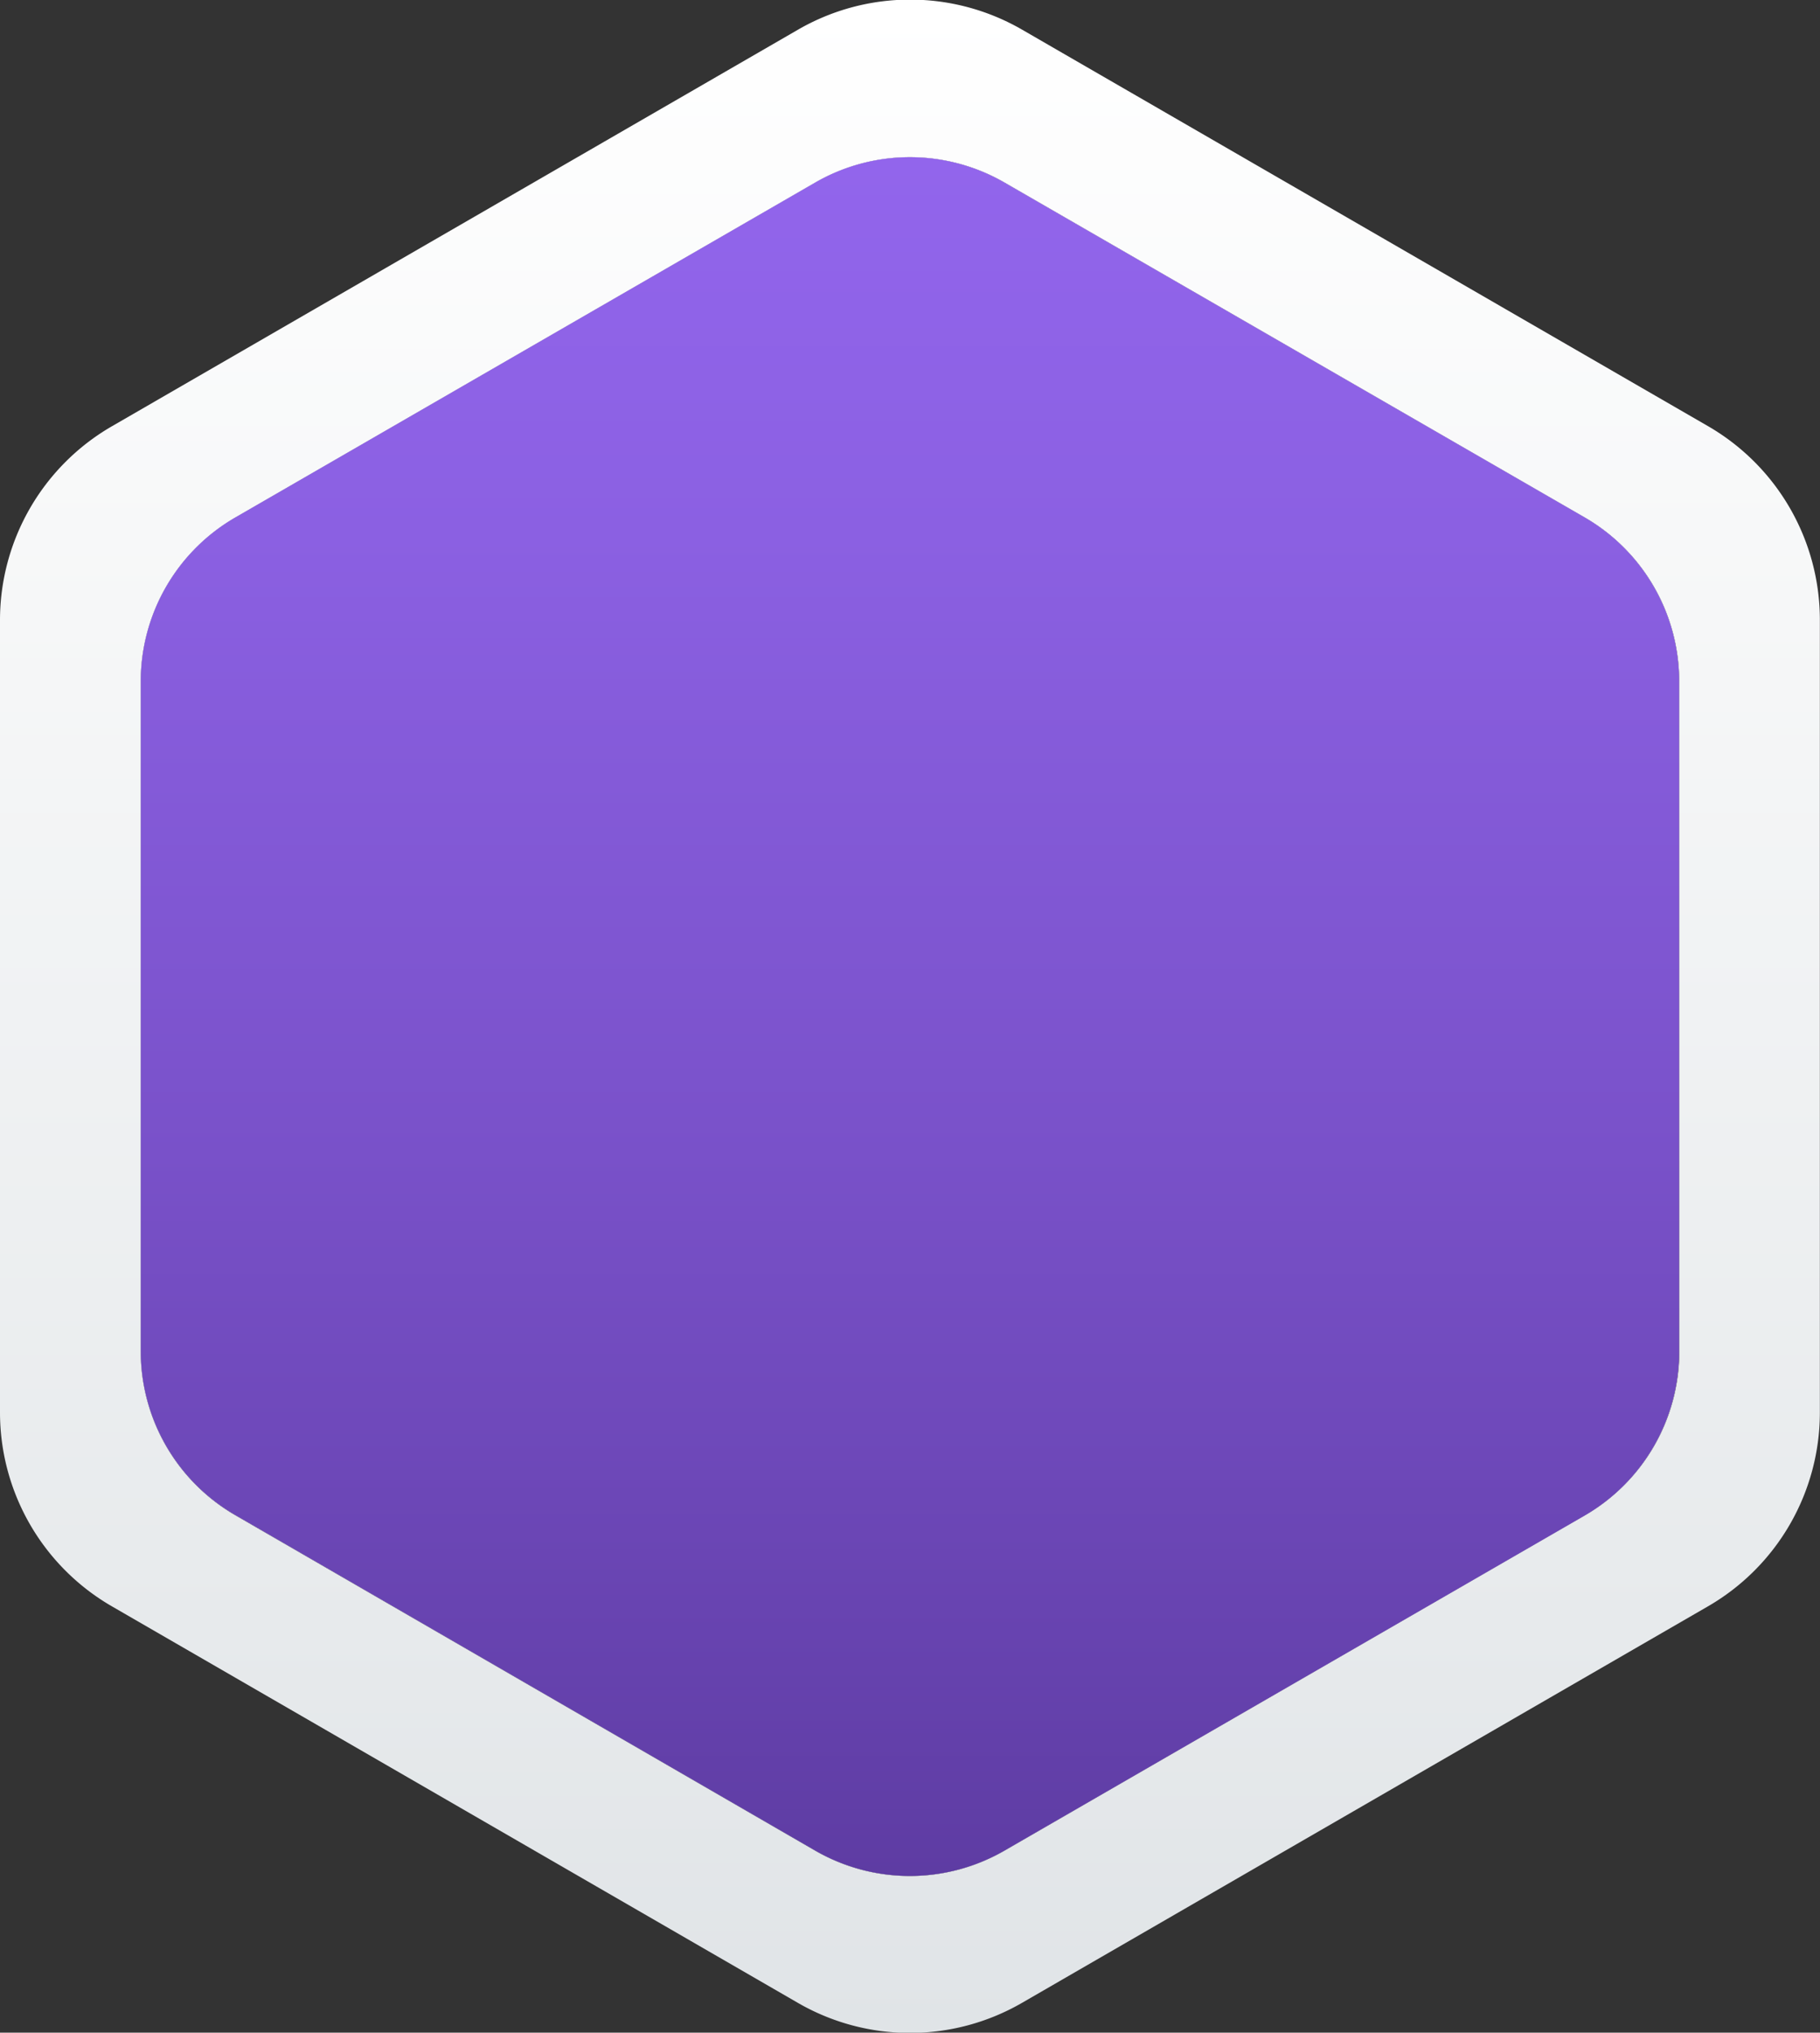
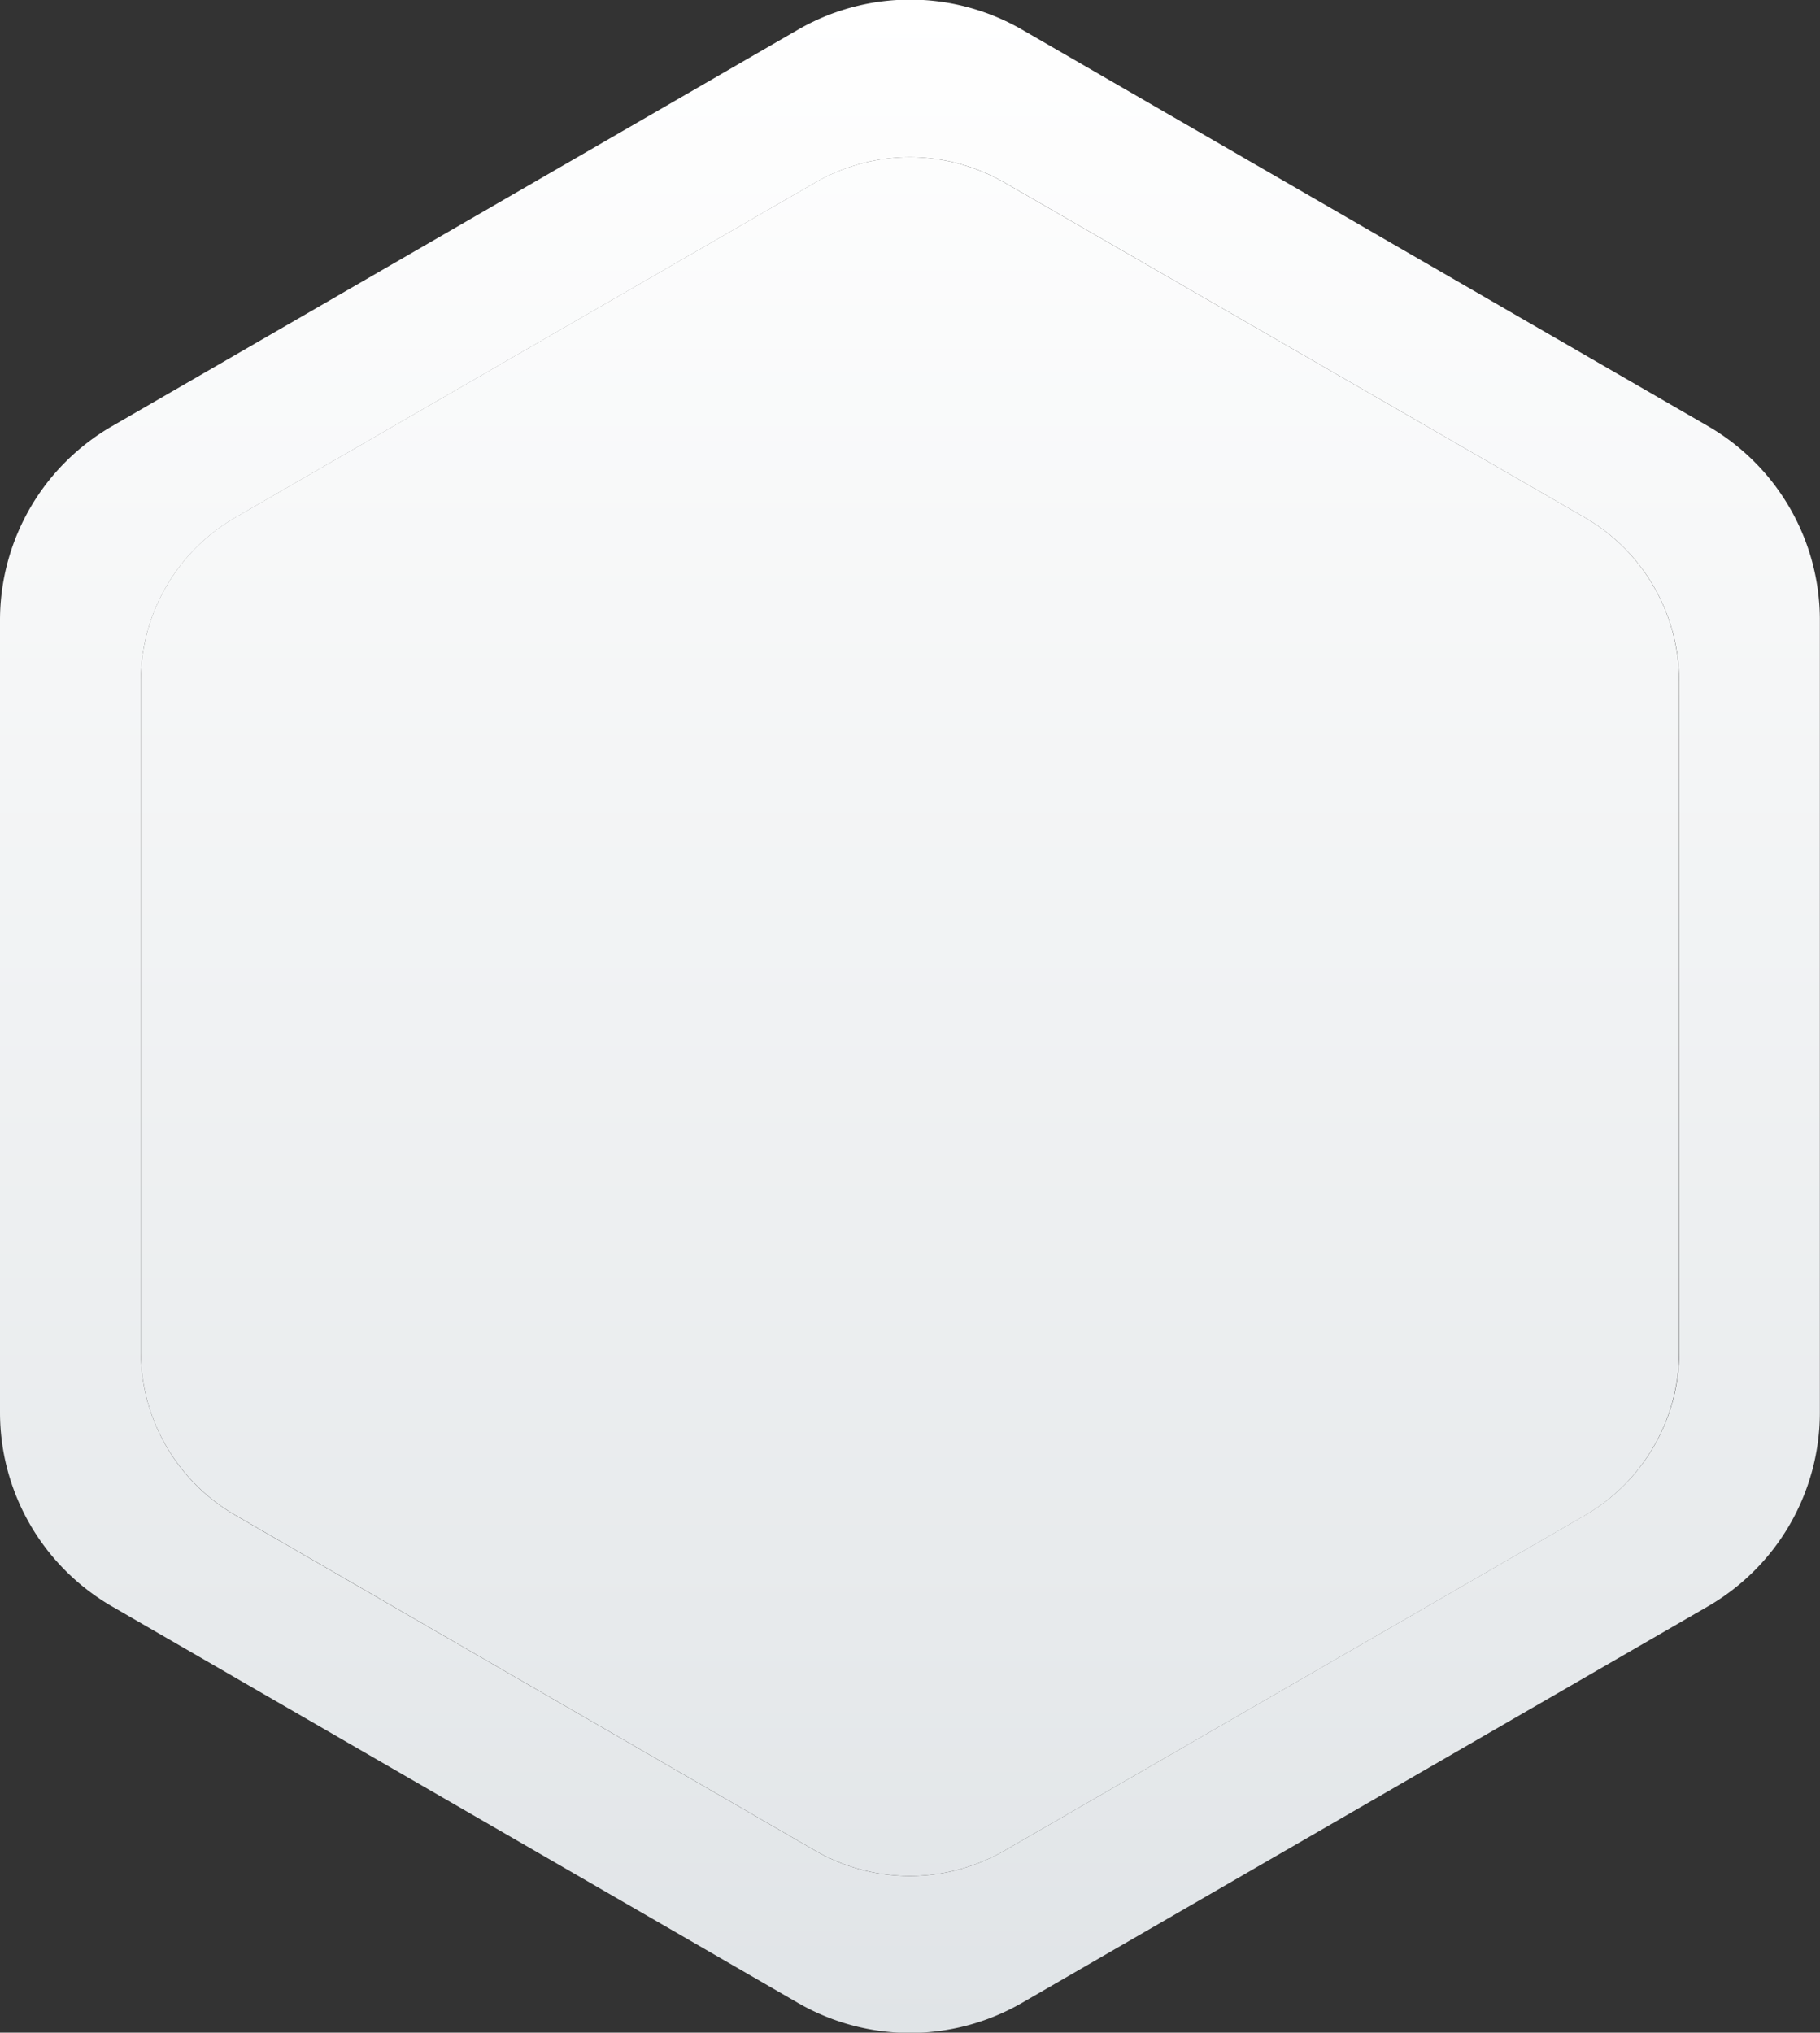
<svg xmlns="http://www.w3.org/2000/svg" width="137.71" height="153.77" viewBox="0 0 137.71 153.77">
  <rect x="0" y="0" width="137.71" height="153.77" fill="#333333" stroke="none" />
  <defs>
    <linearGradient id="a" x1="68.86" x2="68.86" y2="153.77" gradientUnits="userSpaceOnUse">
      <stop offset="0" stop-color="#fff" />
      <stop offset=".8" stop-color="#e7eaec" />
      <stop offset="1" stop-color="#e0e4e7" />
    </linearGradient>
    <linearGradient id="b" x1="68.86" y1="11.89" x2="68.86" y2="141.89" gradientUnits="userSpaceOnUse">
      <stop offset="0" stop-color="#9265ec" />
      <stop offset=".22" stop-color="#8b60e2" />
      <stop offset=".58" stop-color="#7951c9" />
      <stop offset="1" stop-color="#5e3ca3" />
    </linearGradient>
  </defs>
  <title>badge</title>
  <path d="M129.24 32.24l-51.91-30a16.94 16.94 0 0 0-16.94 0l-51.91 30A16.94 16.94 0 0 0 0 46.91v59.94a16.94 16.94 0 0 0 8.47 14.67l51.91 30a16.94 16.94 0 0 0 16.94 0l51.91-30a16.94 16.94 0 0 0 8.47-14.67V46.91a16.94 16.94 0 0 0-8.46-14.67zm-2.17 70a14.32 14.32 0 0 1-7.16 12.4L76 140a14.32 14.32 0 0 1-14.32 0l-43.87-25.37a14.32 14.32 0 0 1-7.16-12.4V51.55a14.32 14.32 0 0 1 7.16-12.4l43.88-25.34a14.32 14.32 0 0 1 14.32 0l43.89 25.33a14.32 14.32 0 0 1 7.16 12.4z" fill="url(#a)" />
  <path d="M119.9 39.14L76 13.81a14.32 14.32 0 0 0-14.32 0L17.81 39.14a14.32 14.32 0 0 0-7.16 12.4v50.68a14.32 14.32 0 0 0 7.16 12.4L61.69 140A14.32 14.32 0 0 0 76 140l43.89-25.34a14.32 14.32 0 0 0 7.16-12.4V51.55a14.32 14.32 0 0 0-7.15-12.41z" fill="url(#a)" />
-   <path d="M119.9 39.14L76 13.81a14.32 14.32 0 0 0-14.32 0L17.81 39.14a14.32 14.32 0 0 0-7.16 12.4v50.68a14.32 14.32 0 0 0 7.16 12.4L61.69 140A14.32 14.32 0 0 0 76 140l43.89-25.34a14.32 14.32 0 0 0 7.16-12.4V51.55a14.32 14.32 0 0 0-7.15-12.41z" fill="url(#b)" />
</svg>